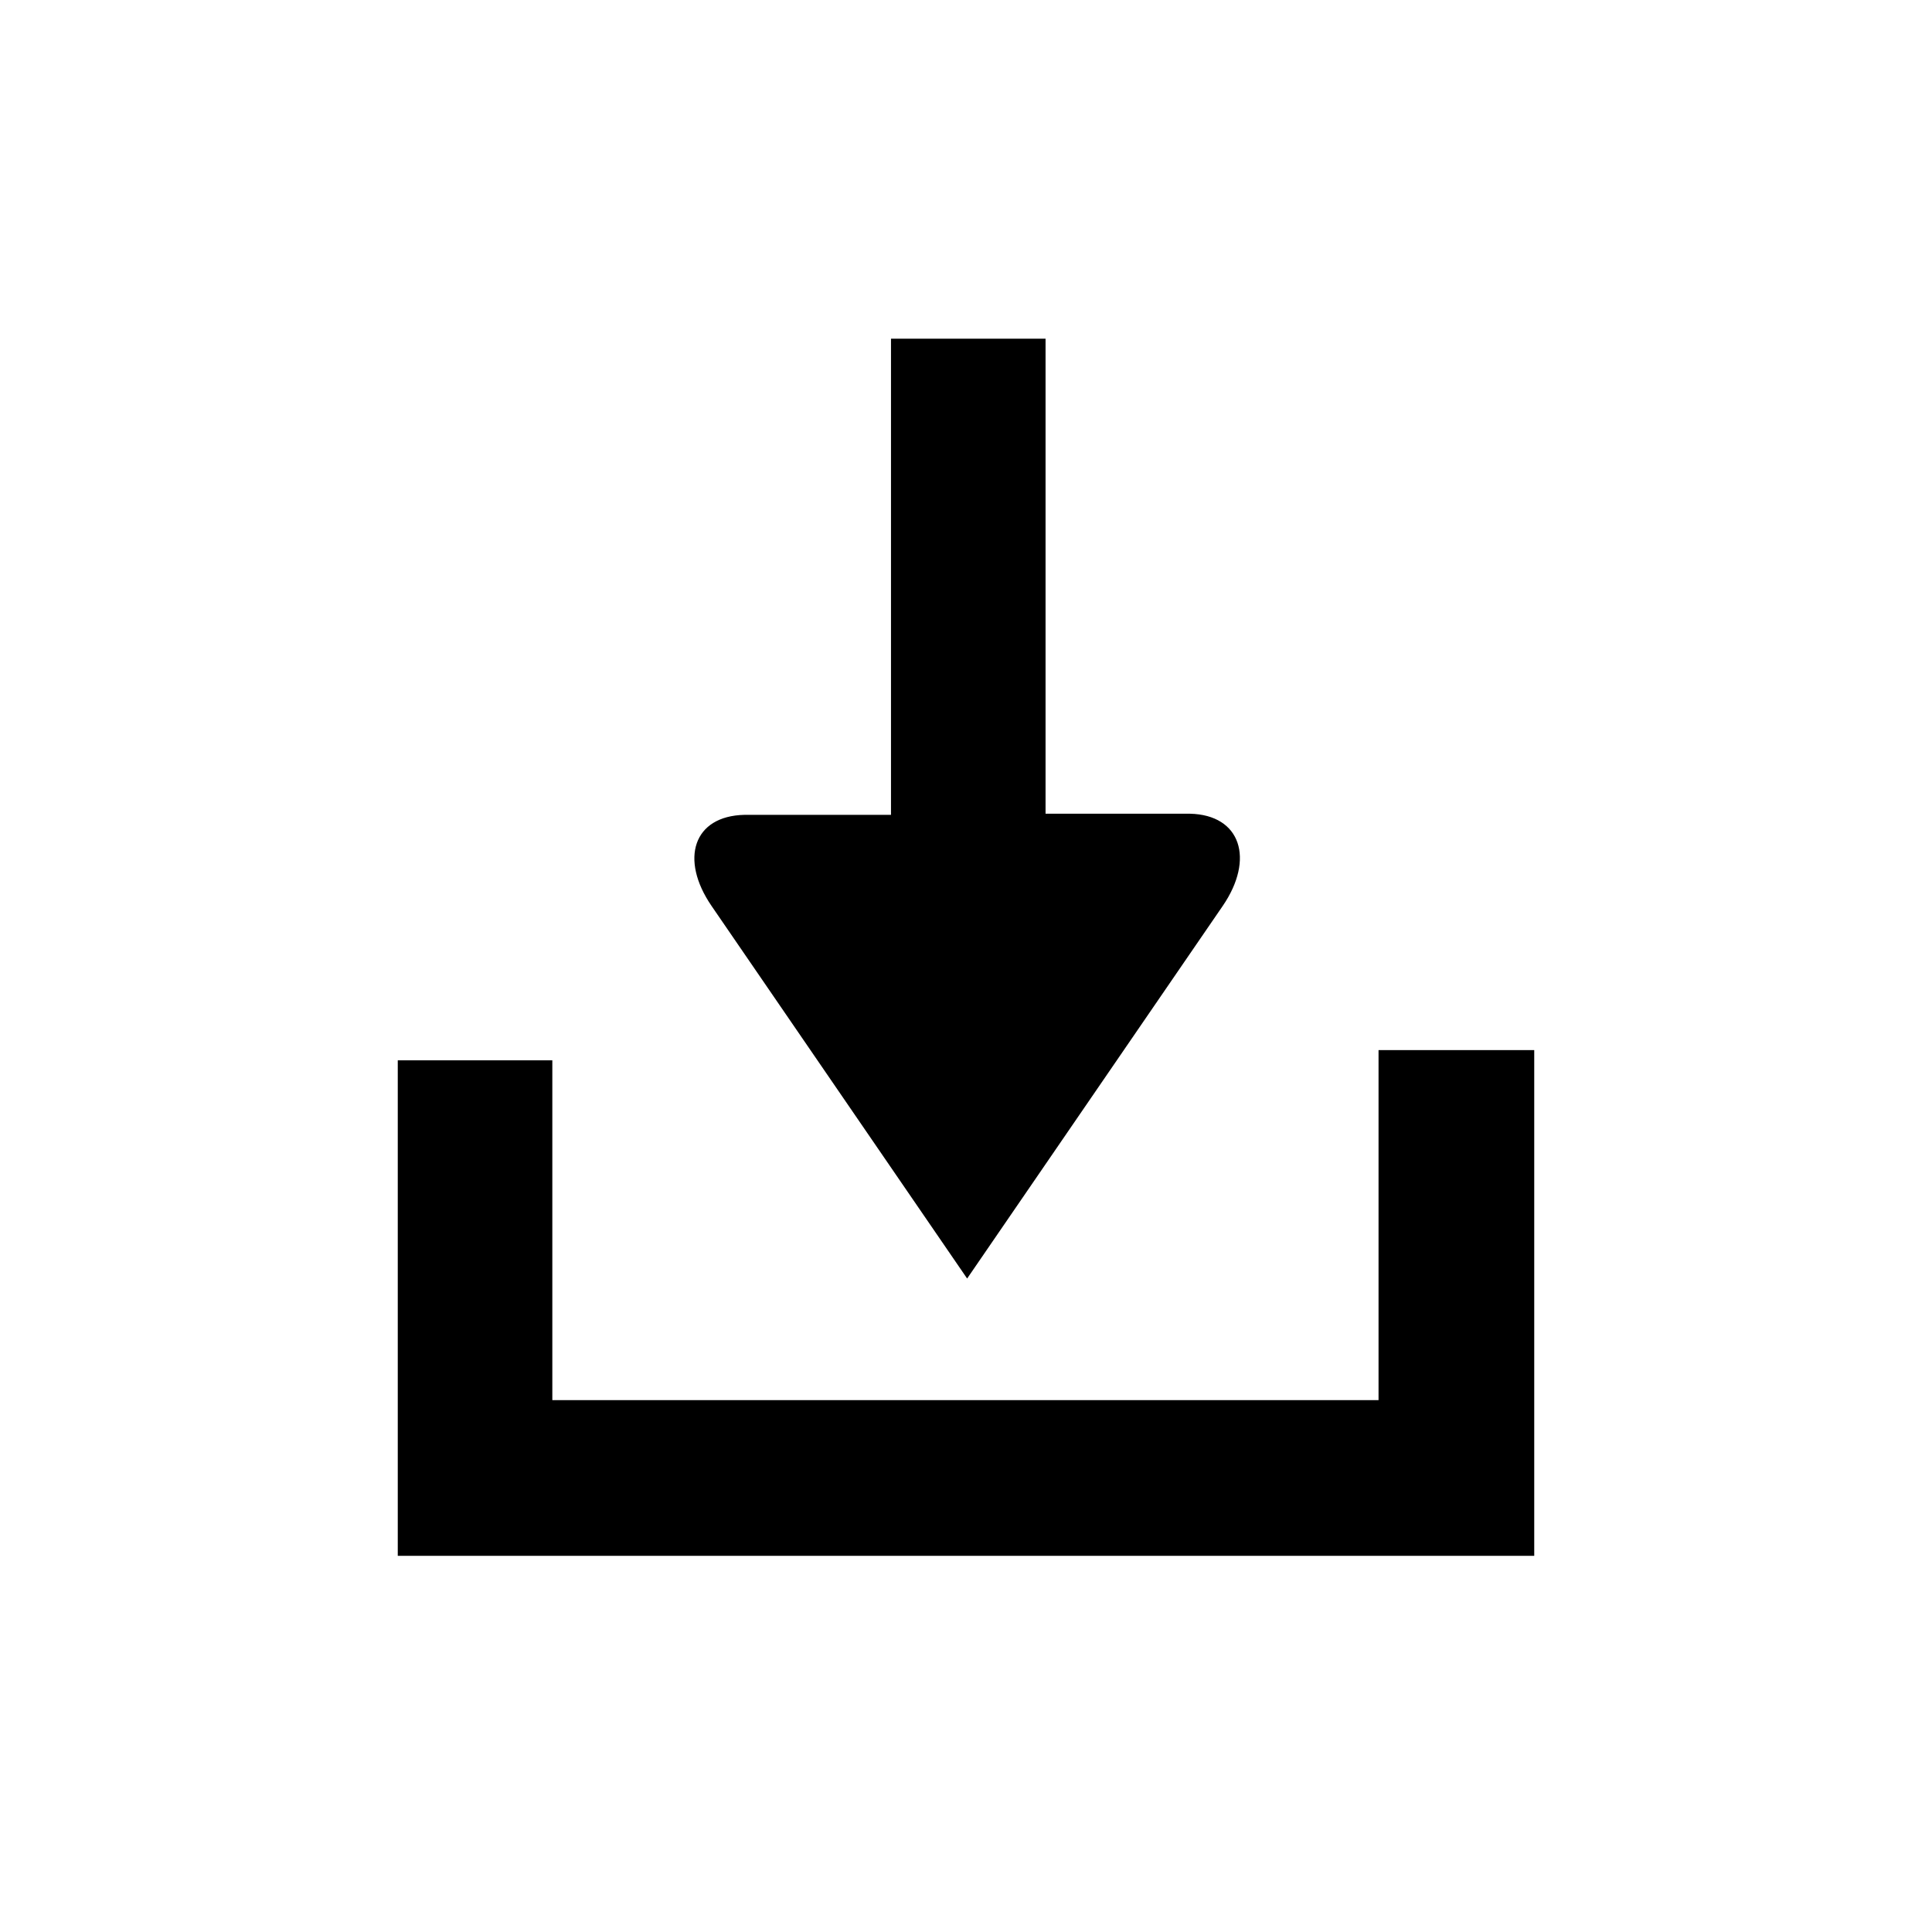
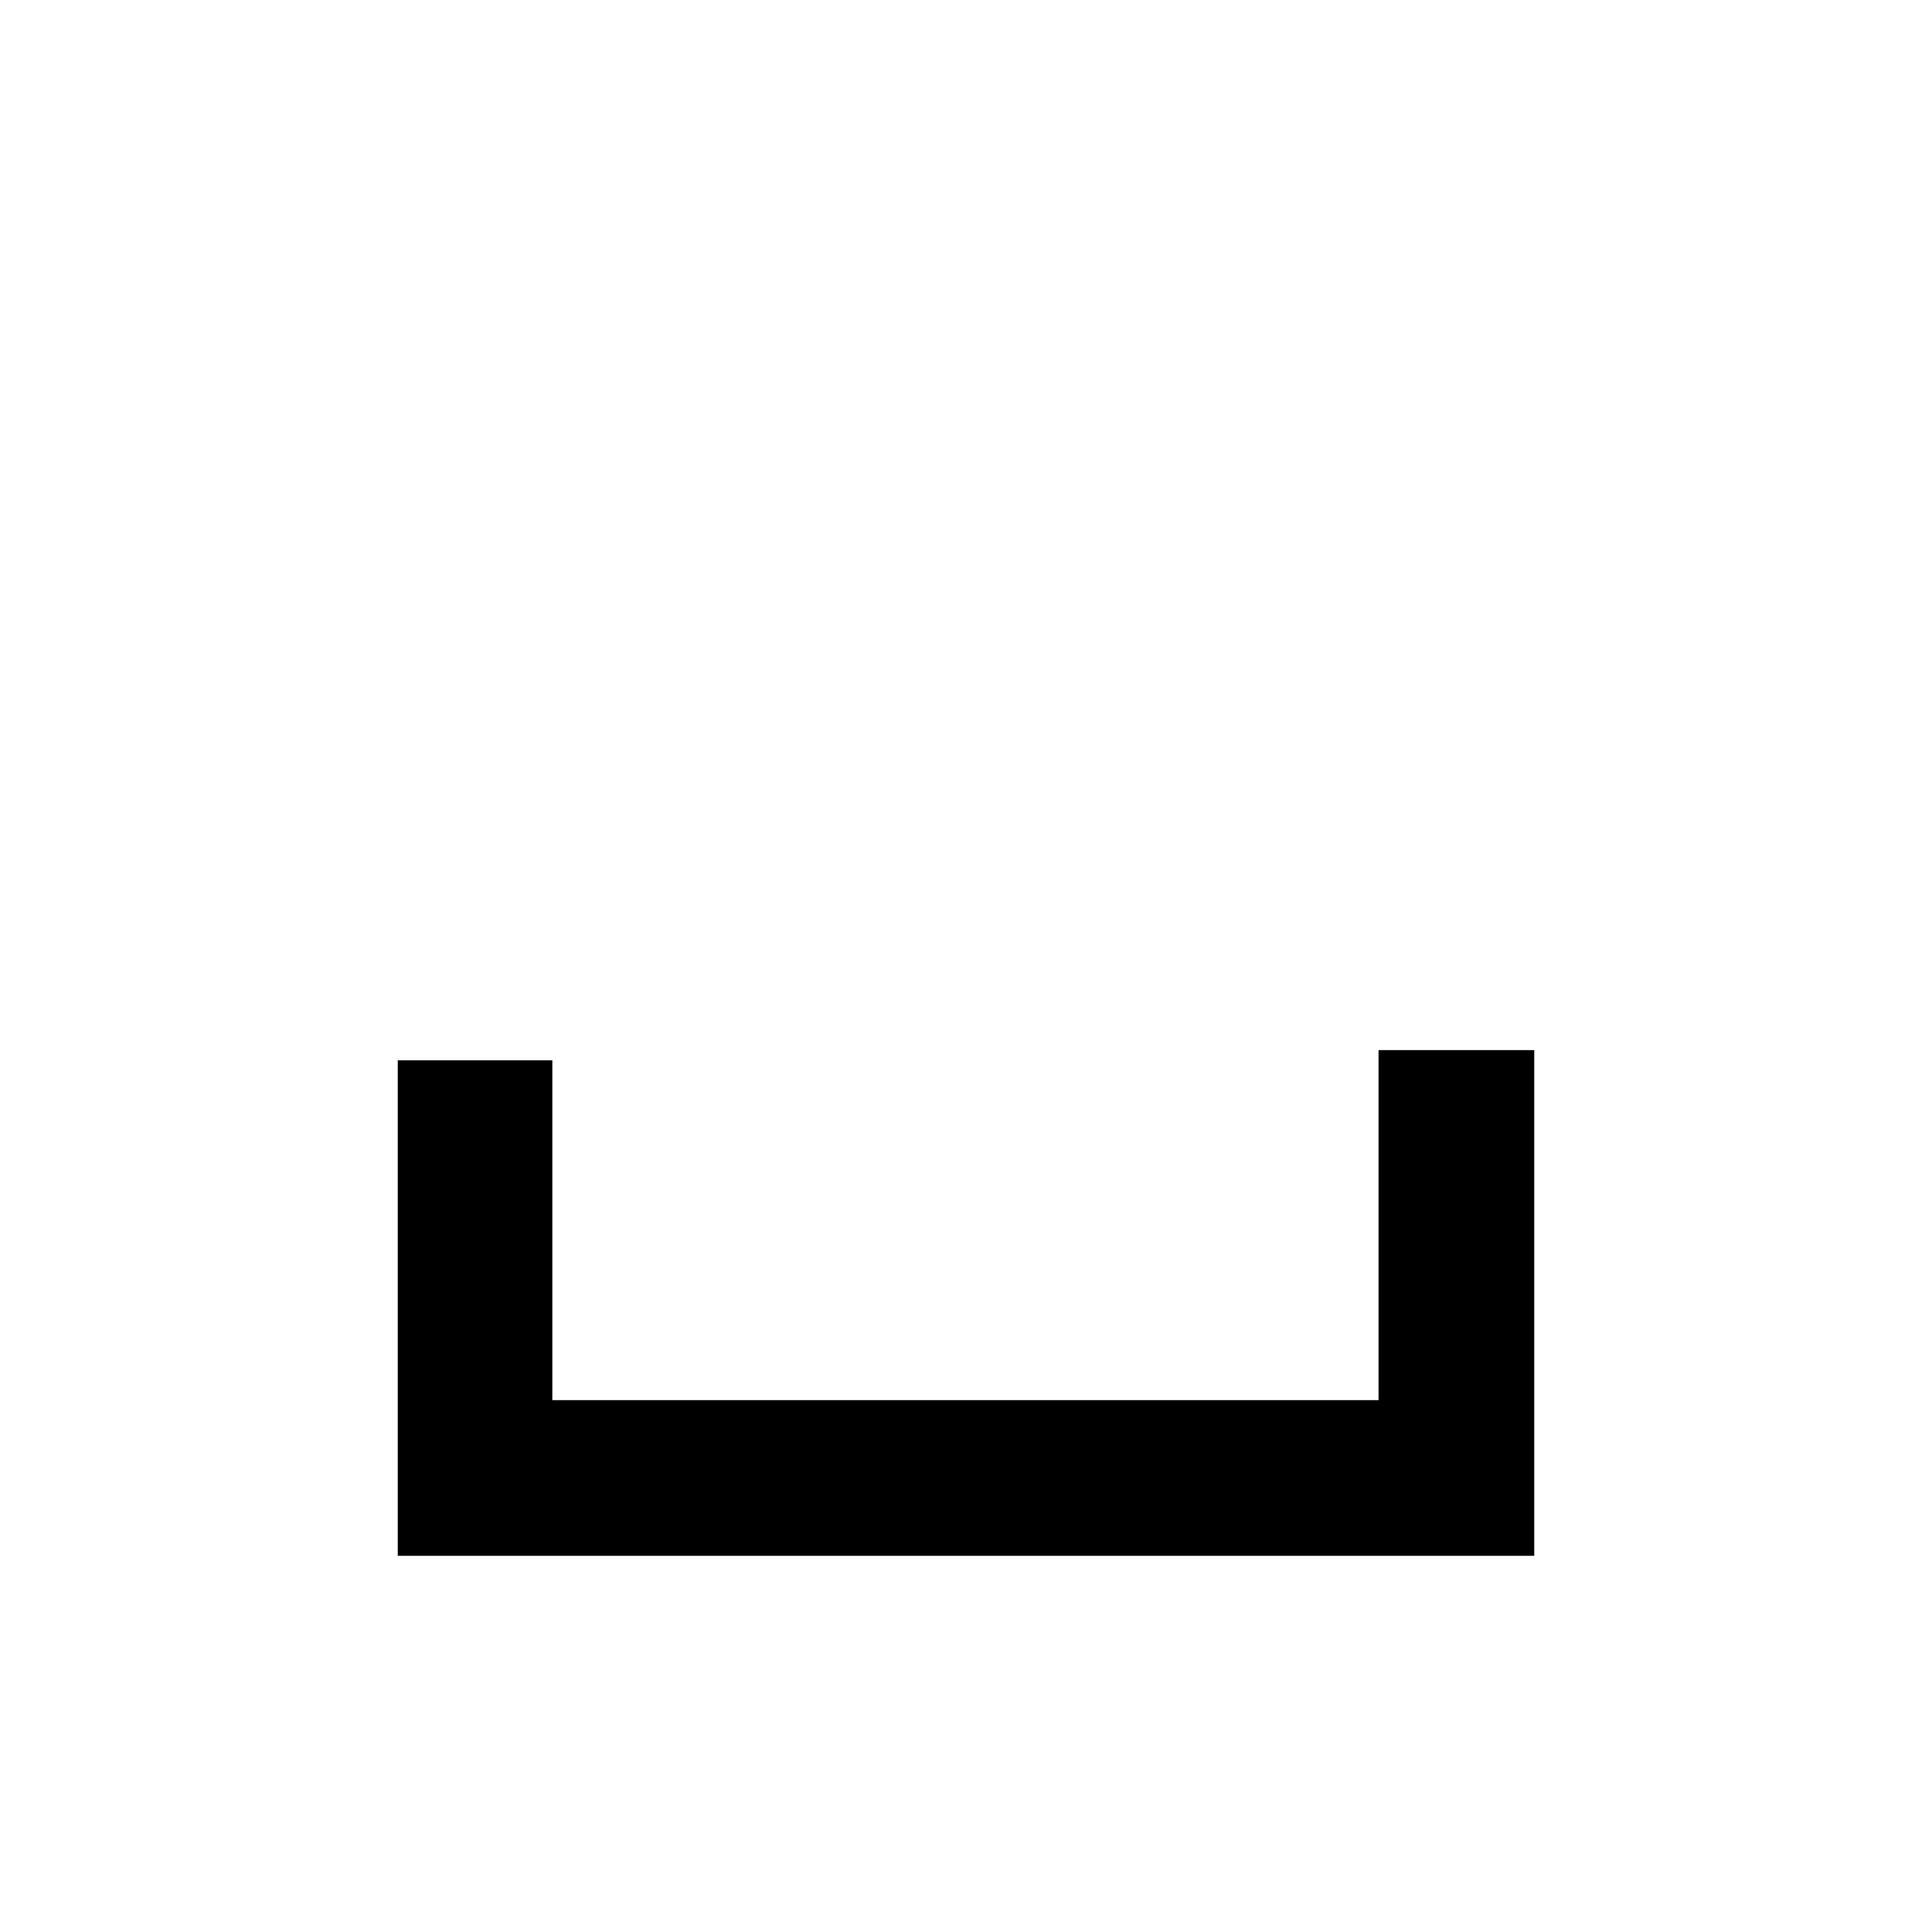
<svg xmlns="http://www.w3.org/2000/svg" version="1.1" id="Ebene_1" x="0px" y="0px" viewBox="0 0 170 170" style="enable-background:new 0 0 170 170;" xml:space="preserve">
  <g>
    <g>
-       <path d="M104.7,71.6c-0.1,0-5.7,0-12.7,0V29.8H78.4v41.9c-7.1,0-12.8,0-12.9,0c-4.5,0.1-5.7,3.9-2.9,8l22.5,32.8l22.5-32.8    C110.4,75.6,109.2,71.7,104.7,71.6" />
-     </g>
+       </g>
    <polygon points="135,136.9 35,136.9 35,93.3 48.6,93.3 48.6,123.2 121.3,123.2 121.3,92.4 135,92.4  " />
  </g>
</svg>